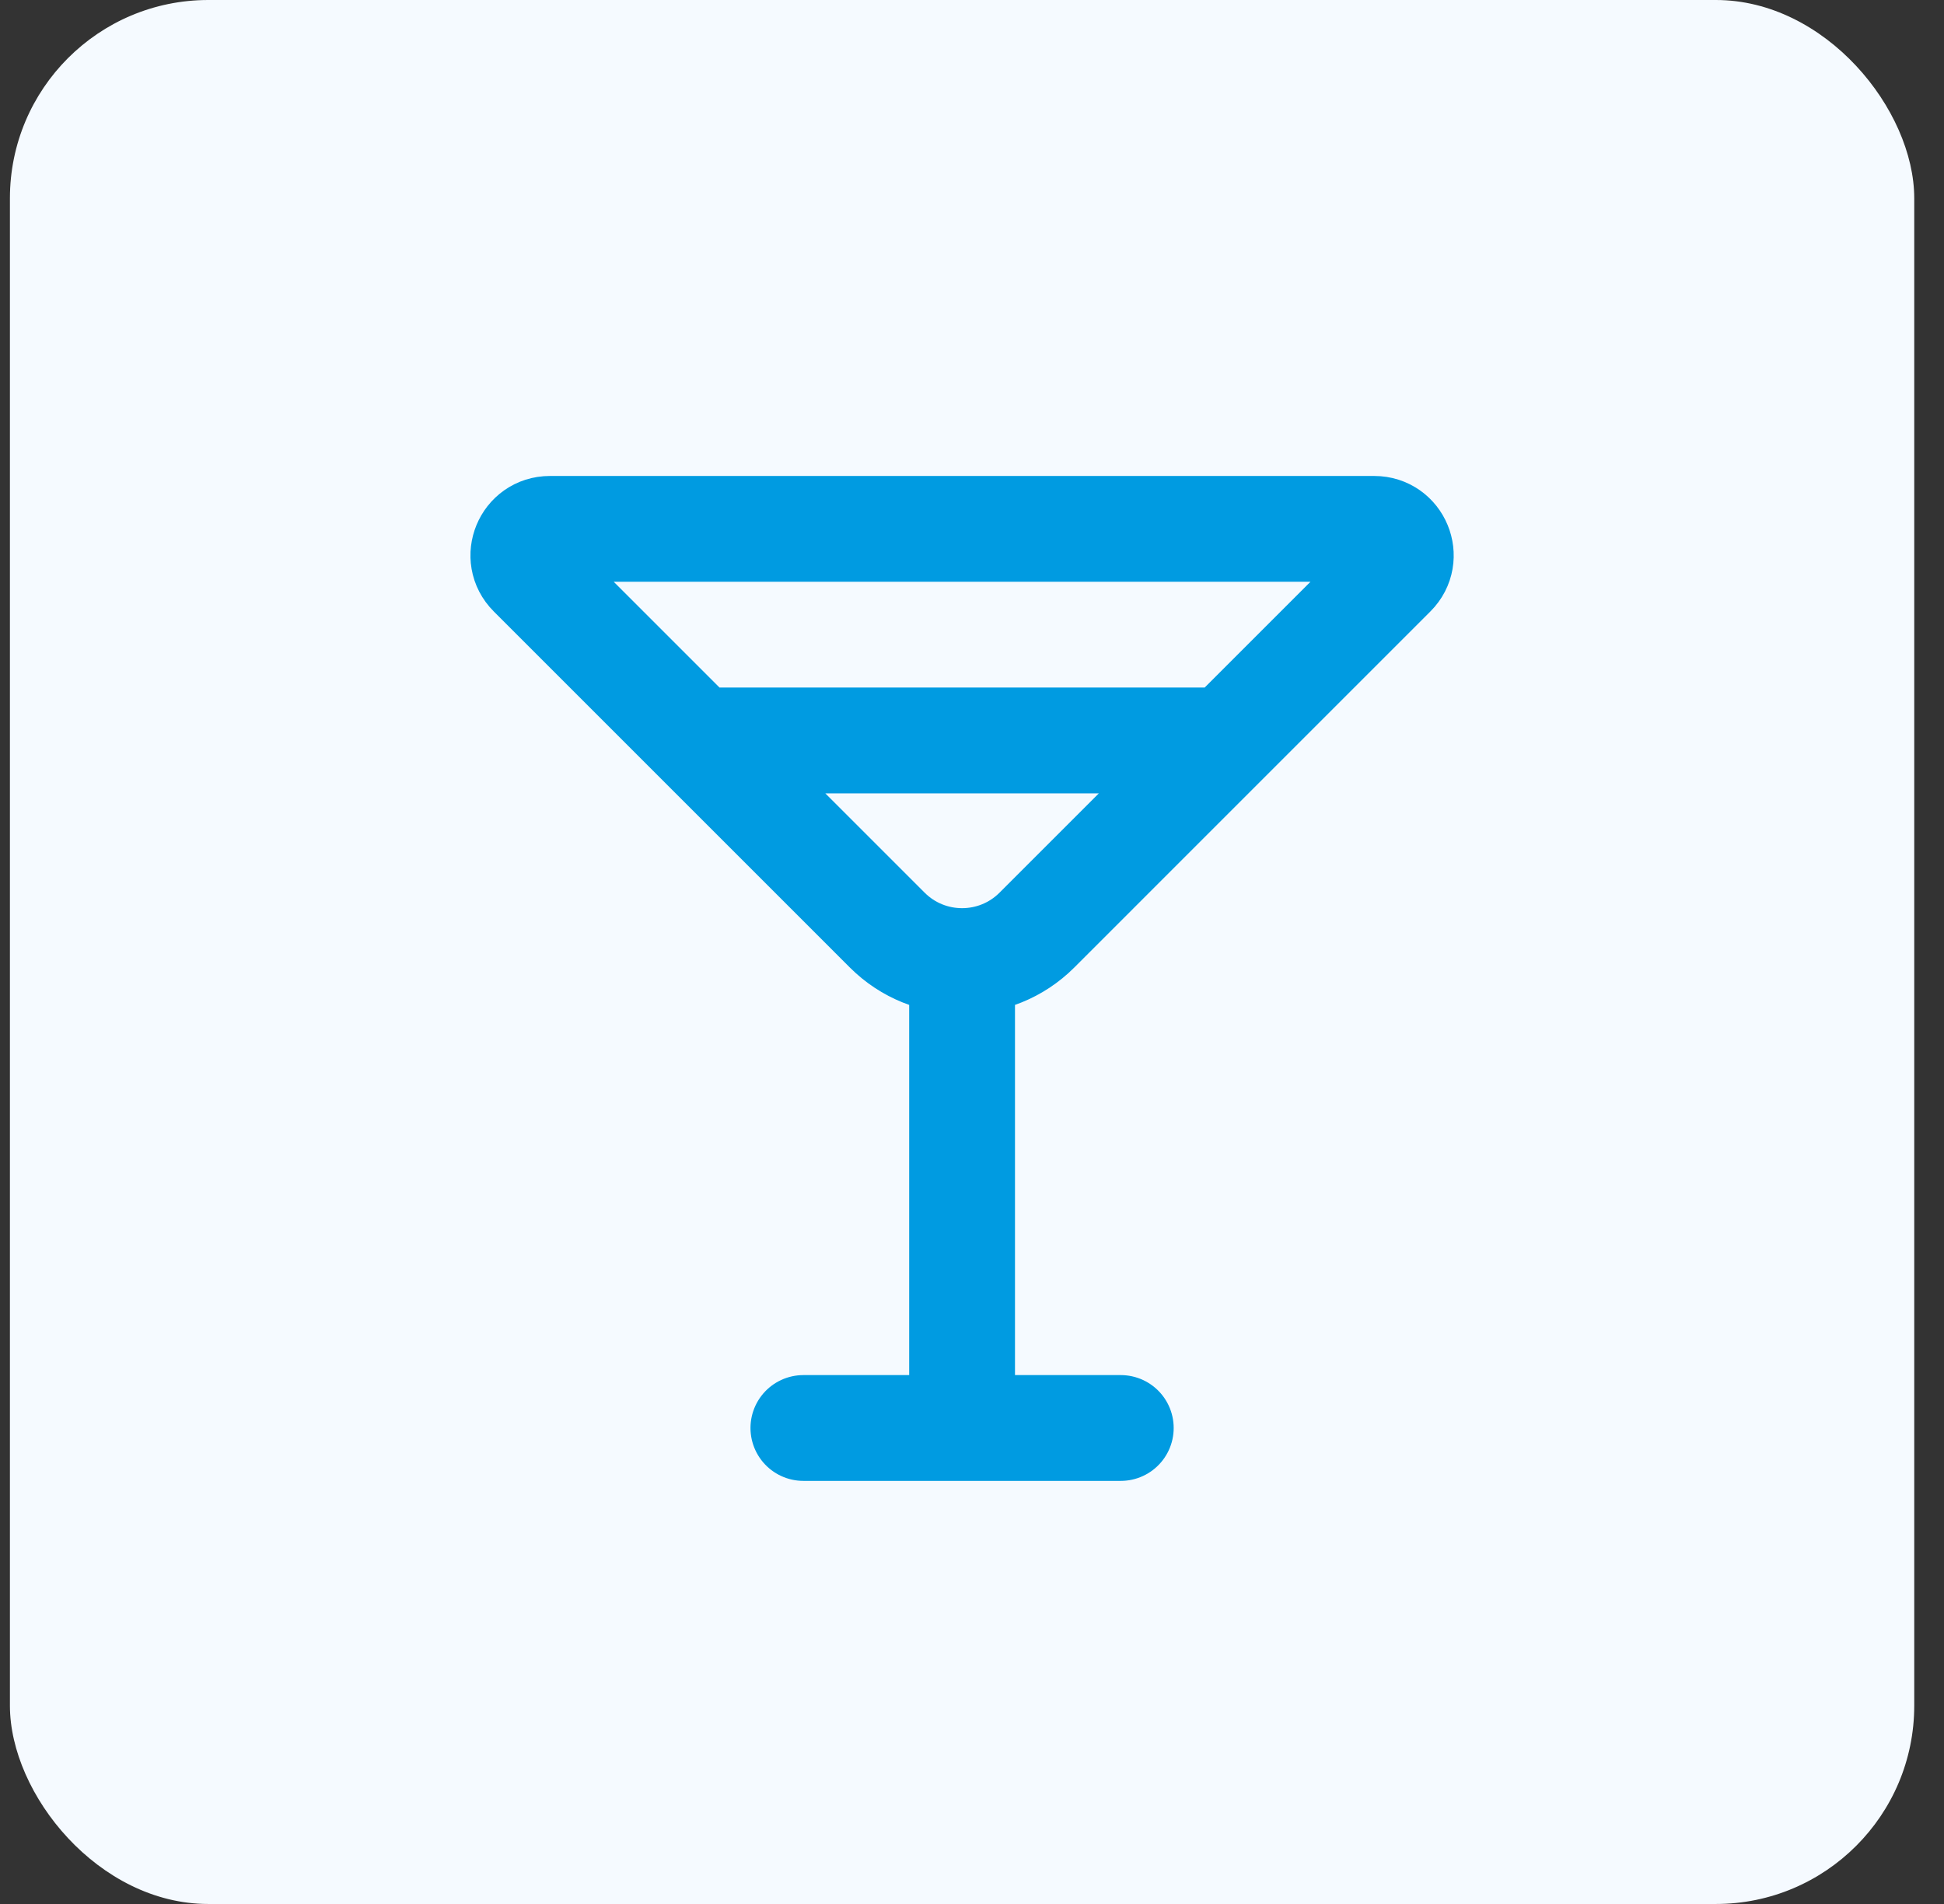
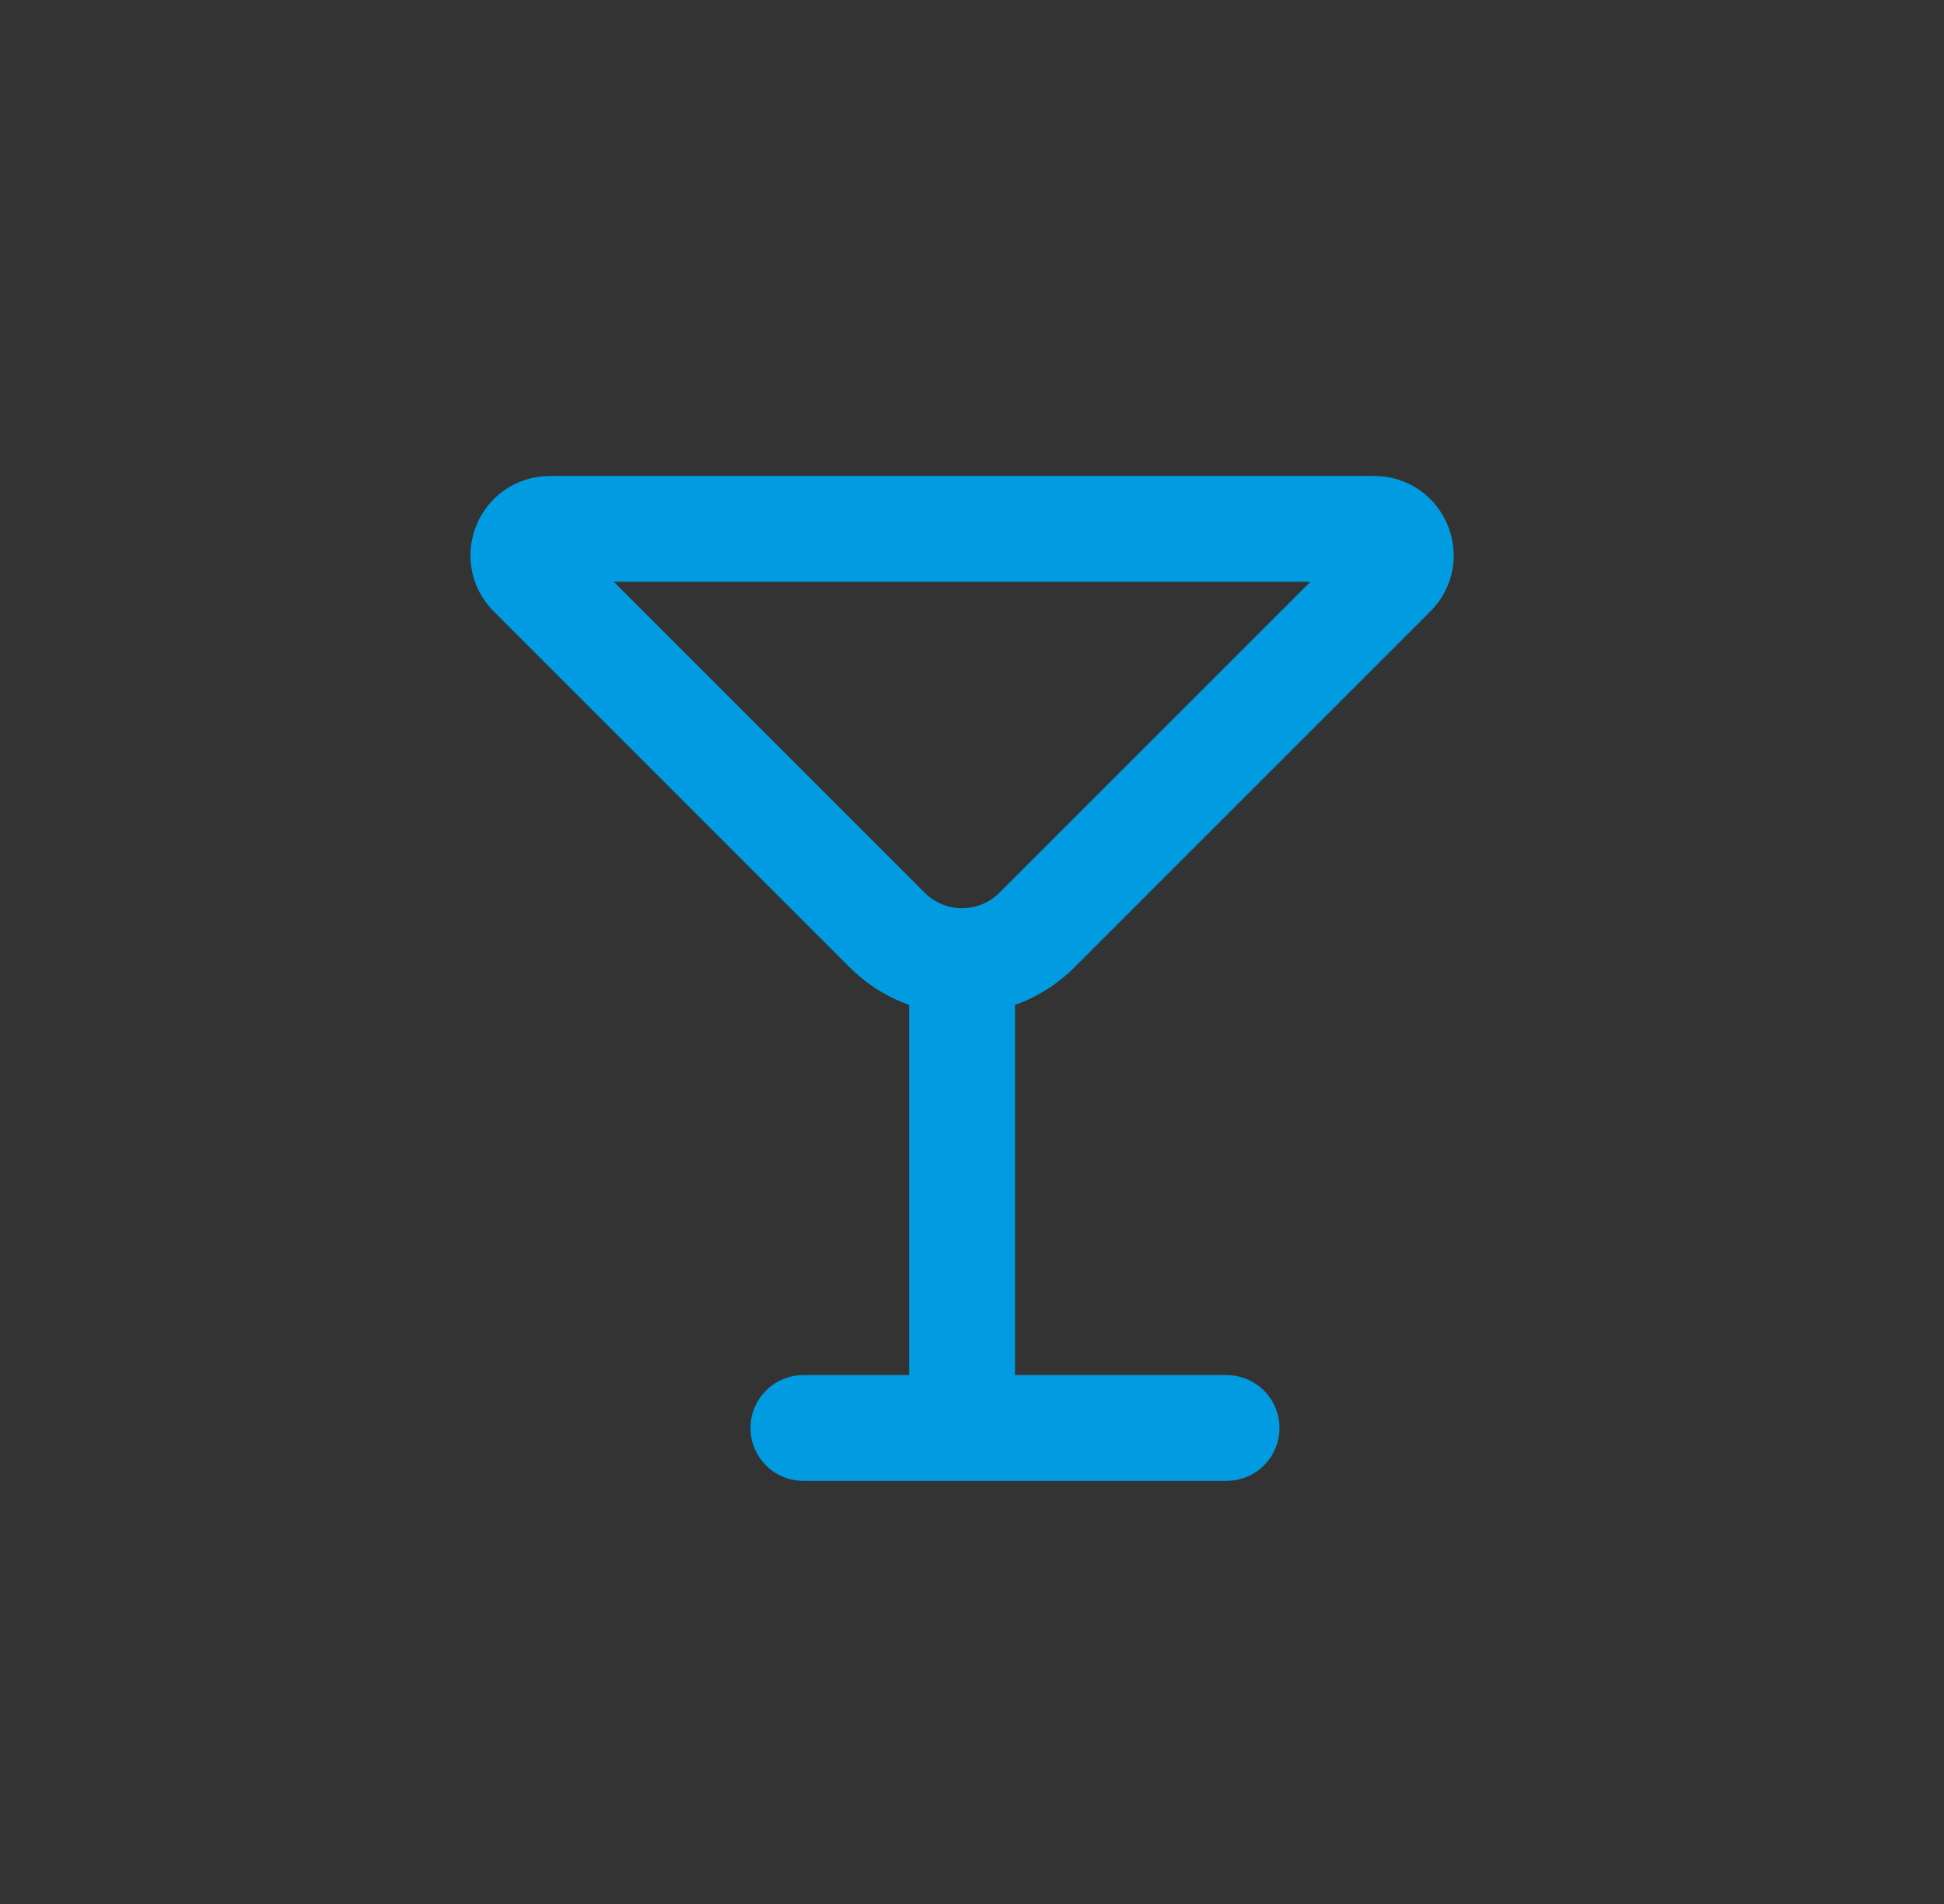
<svg xmlns="http://www.w3.org/2000/svg" width="49" height="48" viewBox="0 0 49 48" fill="none">
  <rect x="0" y="0" width="49" height="48" fill="#333333" stroke="none" />
-   <rect x="0.25" width="48" height="48" rx="5" fill="#F5FAFF" />
-   <path d="M24.25 25.333V36M20.25 36H28.25M17.583 18.667H30.917M35.112 14.471L26.136 23.448C25.094 24.489 23.406 24.489 22.364 23.448L13.388 14.471C12.968 14.052 13.265 13.333 13.859 13.333H34.641C35.234 13.333 35.532 14.052 35.112 14.471Z" stroke="#009BE1" stroke-width="2.667" stroke-linecap="round" />
+   <path d="M24.25 25.333V36M20.25 36H28.25H30.917M35.112 14.471L26.136 23.448C25.094 24.489 23.406 24.489 22.364 23.448L13.388 14.471C12.968 14.052 13.265 13.333 13.859 13.333H34.641C35.234 13.333 35.532 14.052 35.112 14.471Z" stroke="#009BE1" stroke-width="2.667" stroke-linecap="round" />
</svg>